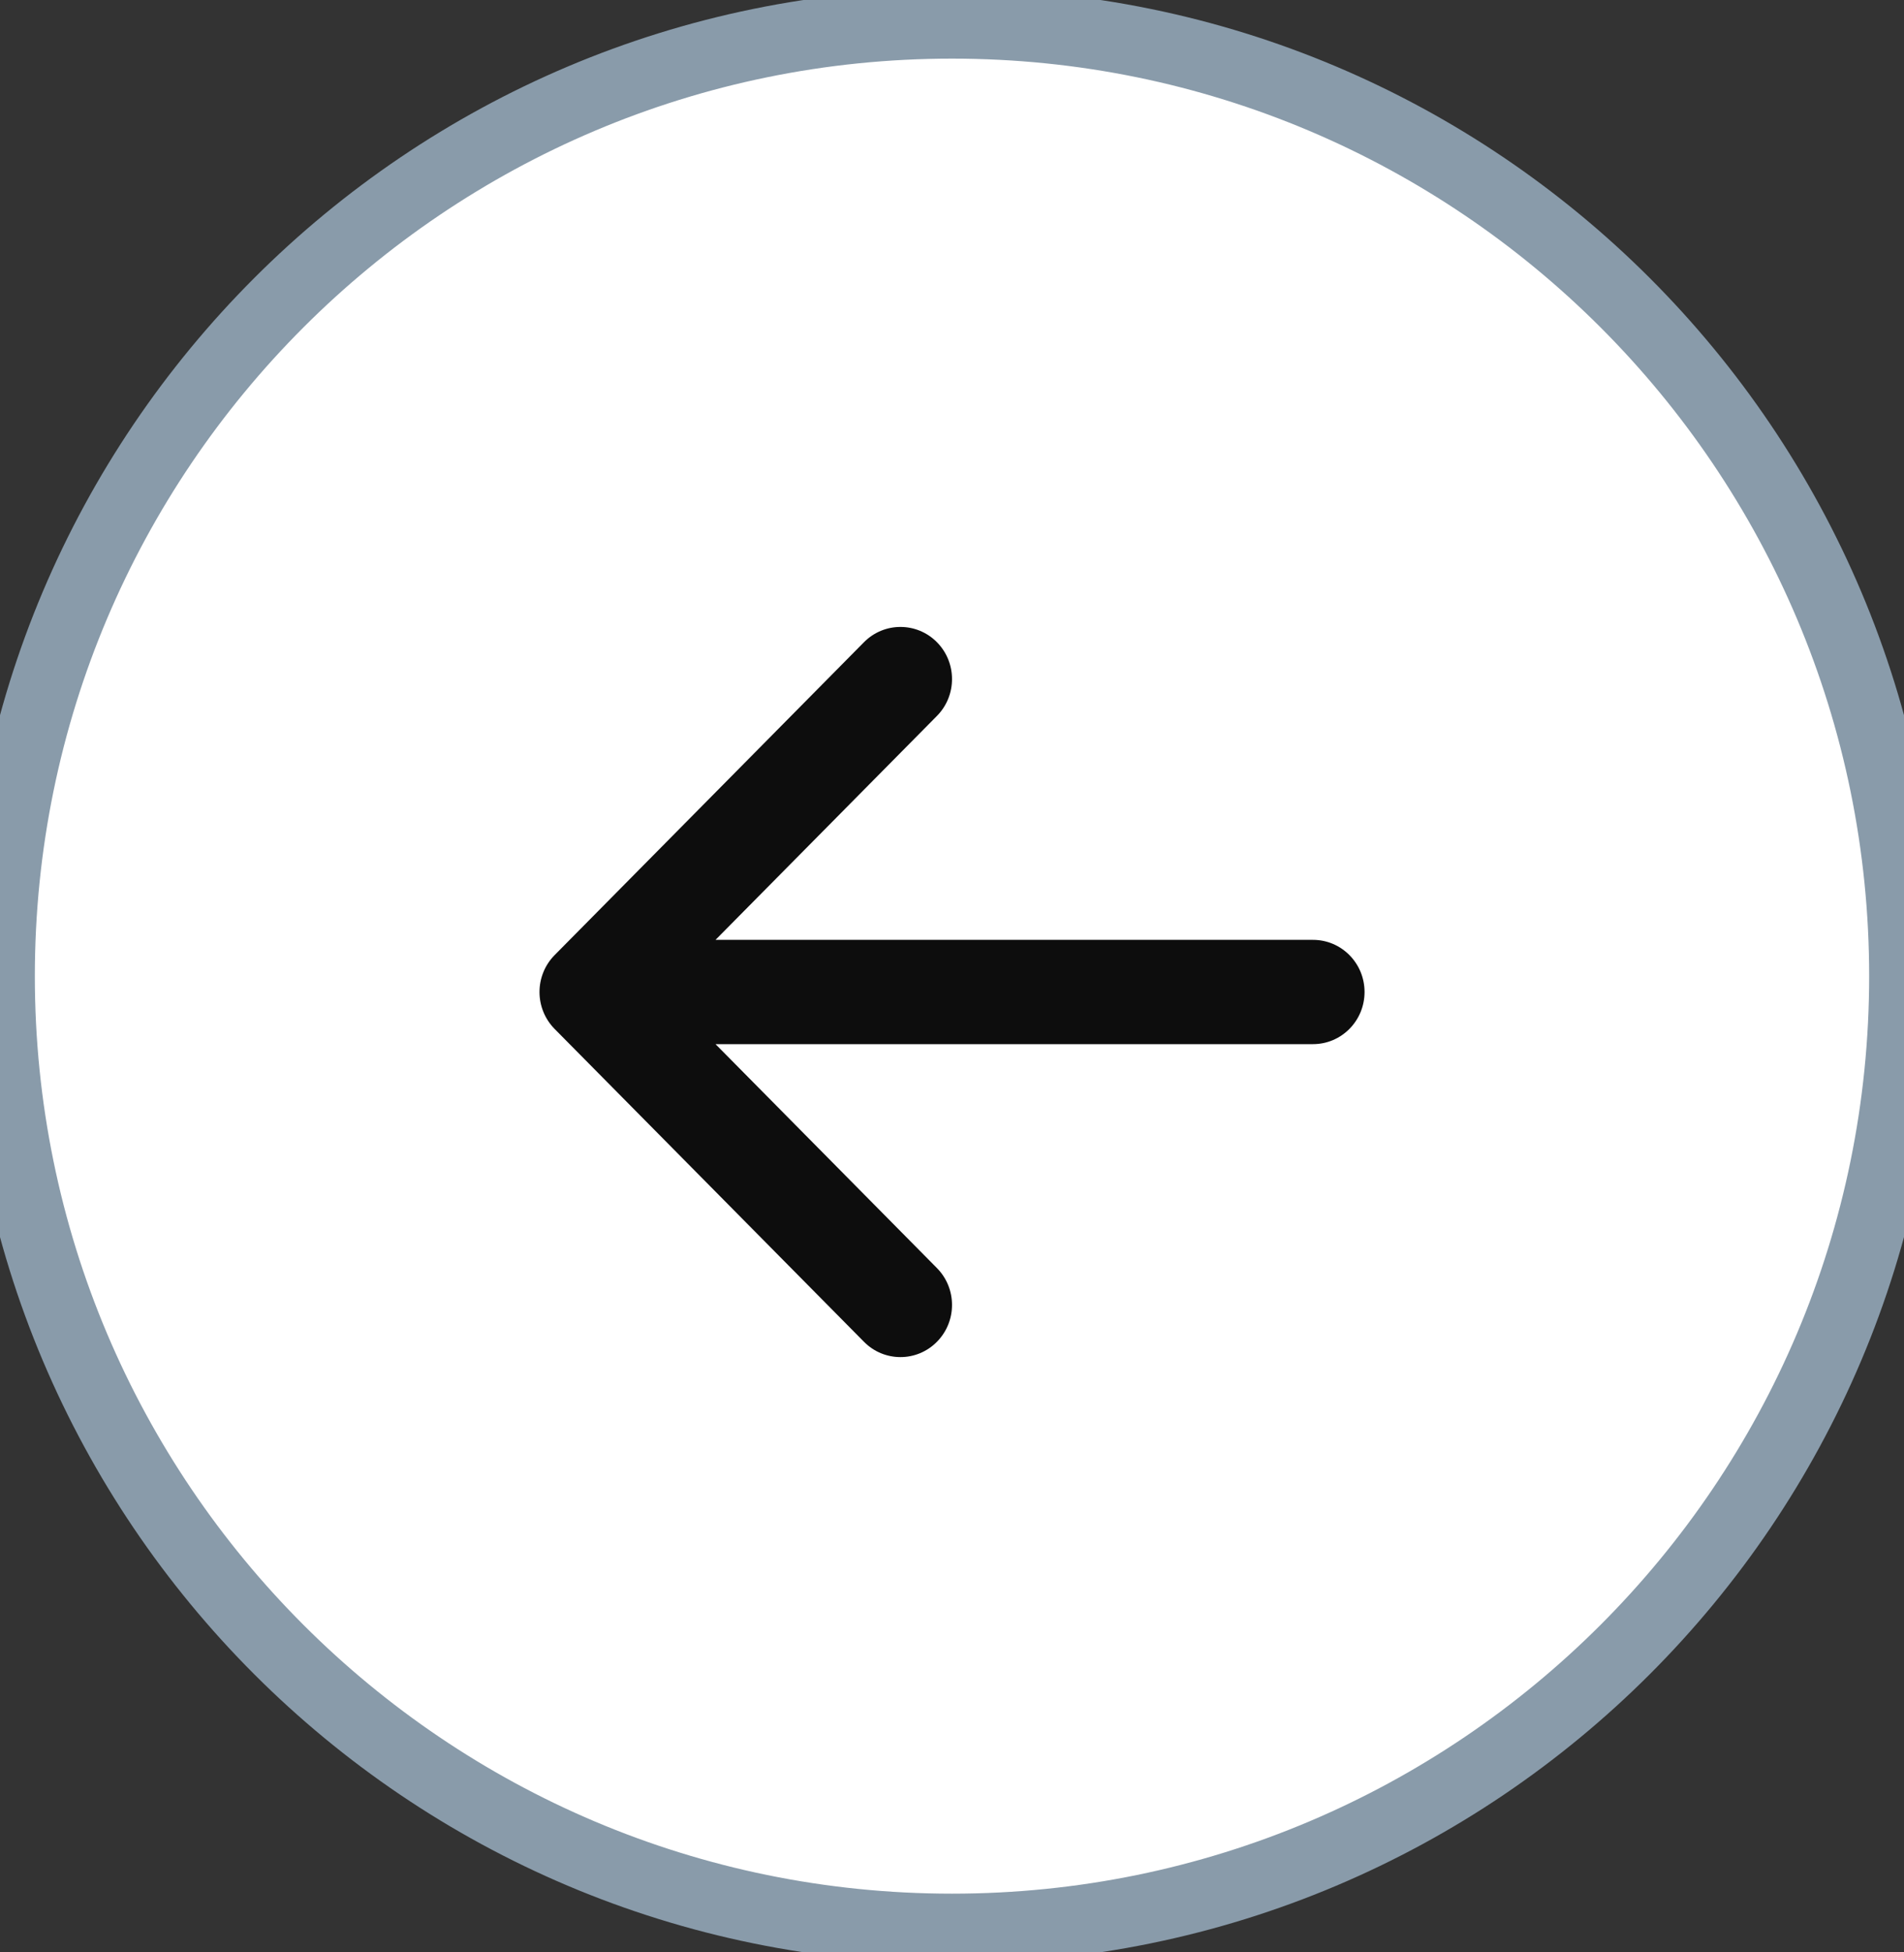
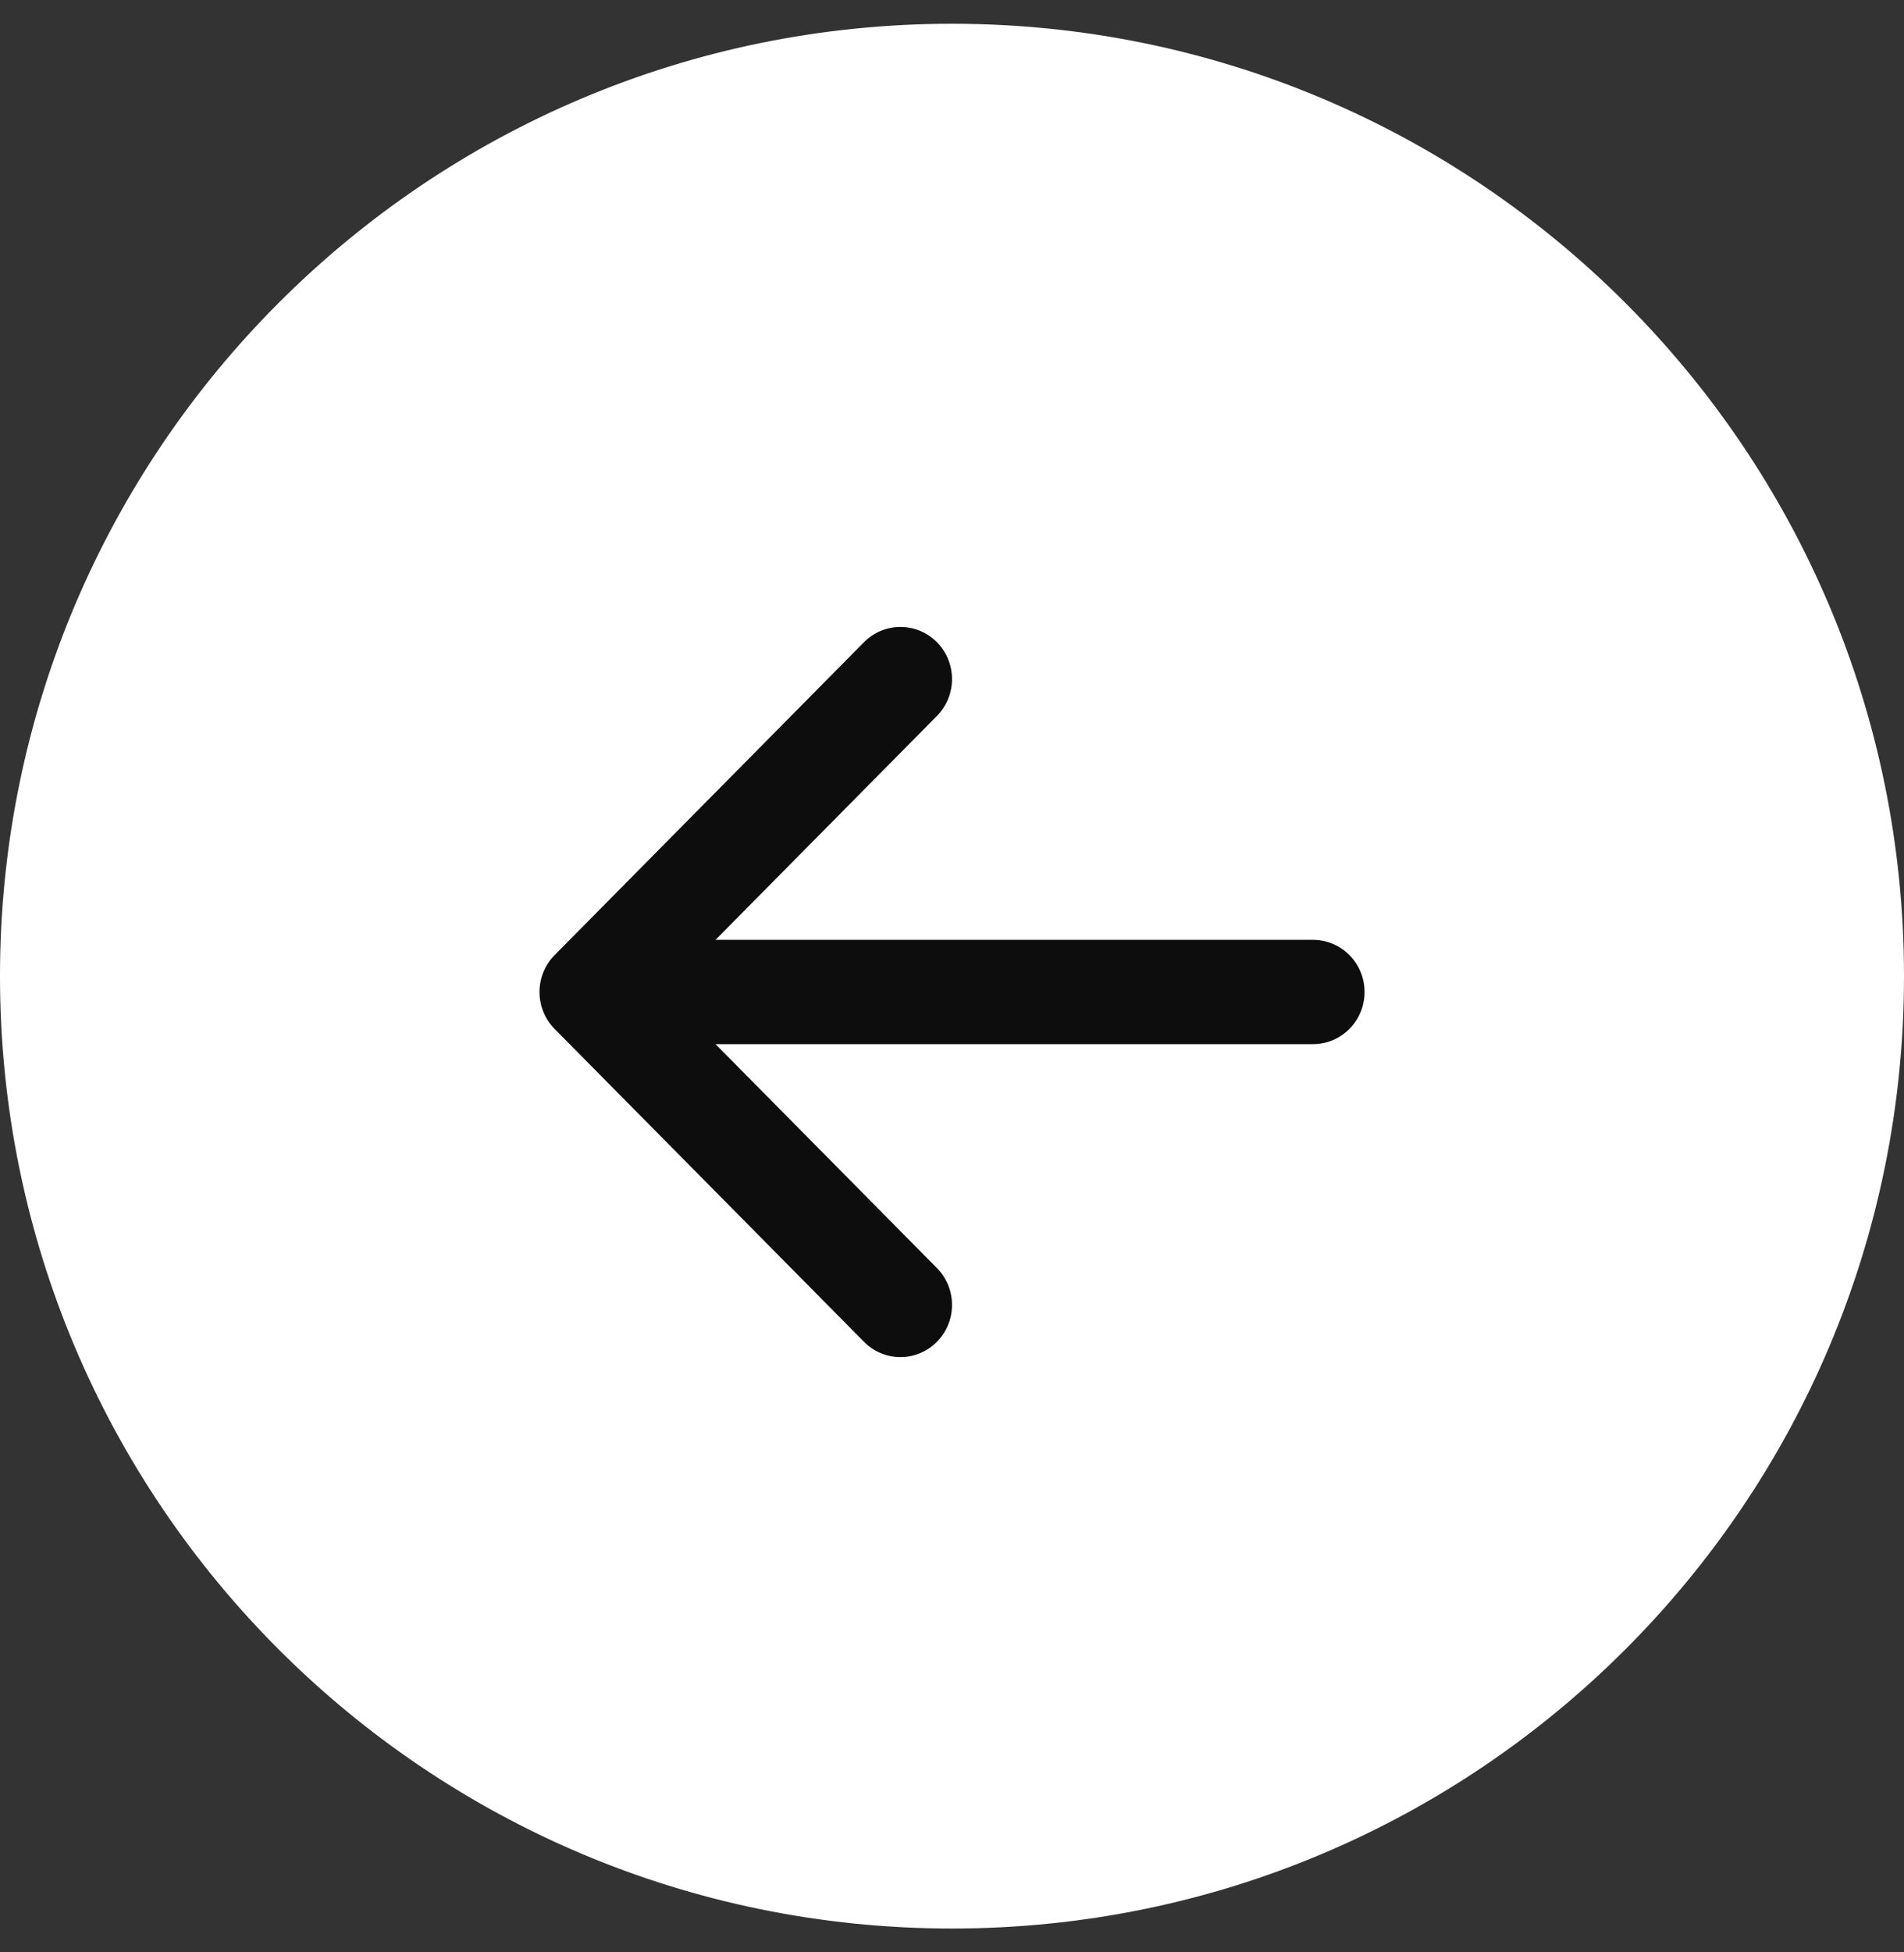
<svg xmlns="http://www.w3.org/2000/svg" width="40" height="41" viewBox="0 0 40 41" fill="none">
  <rect x="0" y="0" width="40" height="41" fill="#333333" stroke="none" />
  <path d="M40 20.499C40 9.453 31.046 0.499 20 0.499C8.954 0.499 0 9.453 0 20.499C0 31.545 8.954 40.499 20 40.499C31.046 40.499 40 31.545 40 20.499Z" fill="white" />
  <path d="M19.683 13.486C19.26 13.059 18.574 13.059 18.151 13.486L11.651 20.058C11.448 20.263 11.334 20.542 11.334 20.832C11.334 21.123 11.448 21.401 11.651 21.607L18.151 28.178C18.574 28.606 19.26 28.606 19.683 28.178C20.106 27.75 20.106 27.057 19.683 26.629L15.032 21.927L27.584 21.927C28.182 21.927 28.667 21.437 28.667 20.832C28.667 20.227 28.182 19.737 27.584 19.737L15.032 19.737L19.683 15.035C20.106 14.607 20.106 13.914 19.683 13.486Z" fill="#0D0D0D" />
-   <path d="M20 39.767C30.641 39.767 39.268 31.14 39.268 20.499H40.732C40.732 31.949 31.45 41.231 20 41.231V39.767ZM0.732 20.499C0.732 31.14 9.359 39.767 20 39.767V41.231C8.55 41.231 -0.732 31.949 -0.732 20.499H0.732ZM20 1.231C9.359 1.231 0.732 9.858 0.732 20.499H-0.732C-0.732 9.049 8.55 -0.233 20 -0.233V1.231ZM20 -0.233C31.45 -0.233 40.732 9.049 40.732 20.499H39.268C39.268 9.858 30.641 1.231 20 1.231V-0.233Z" fill="#899BAA" />
</svg>